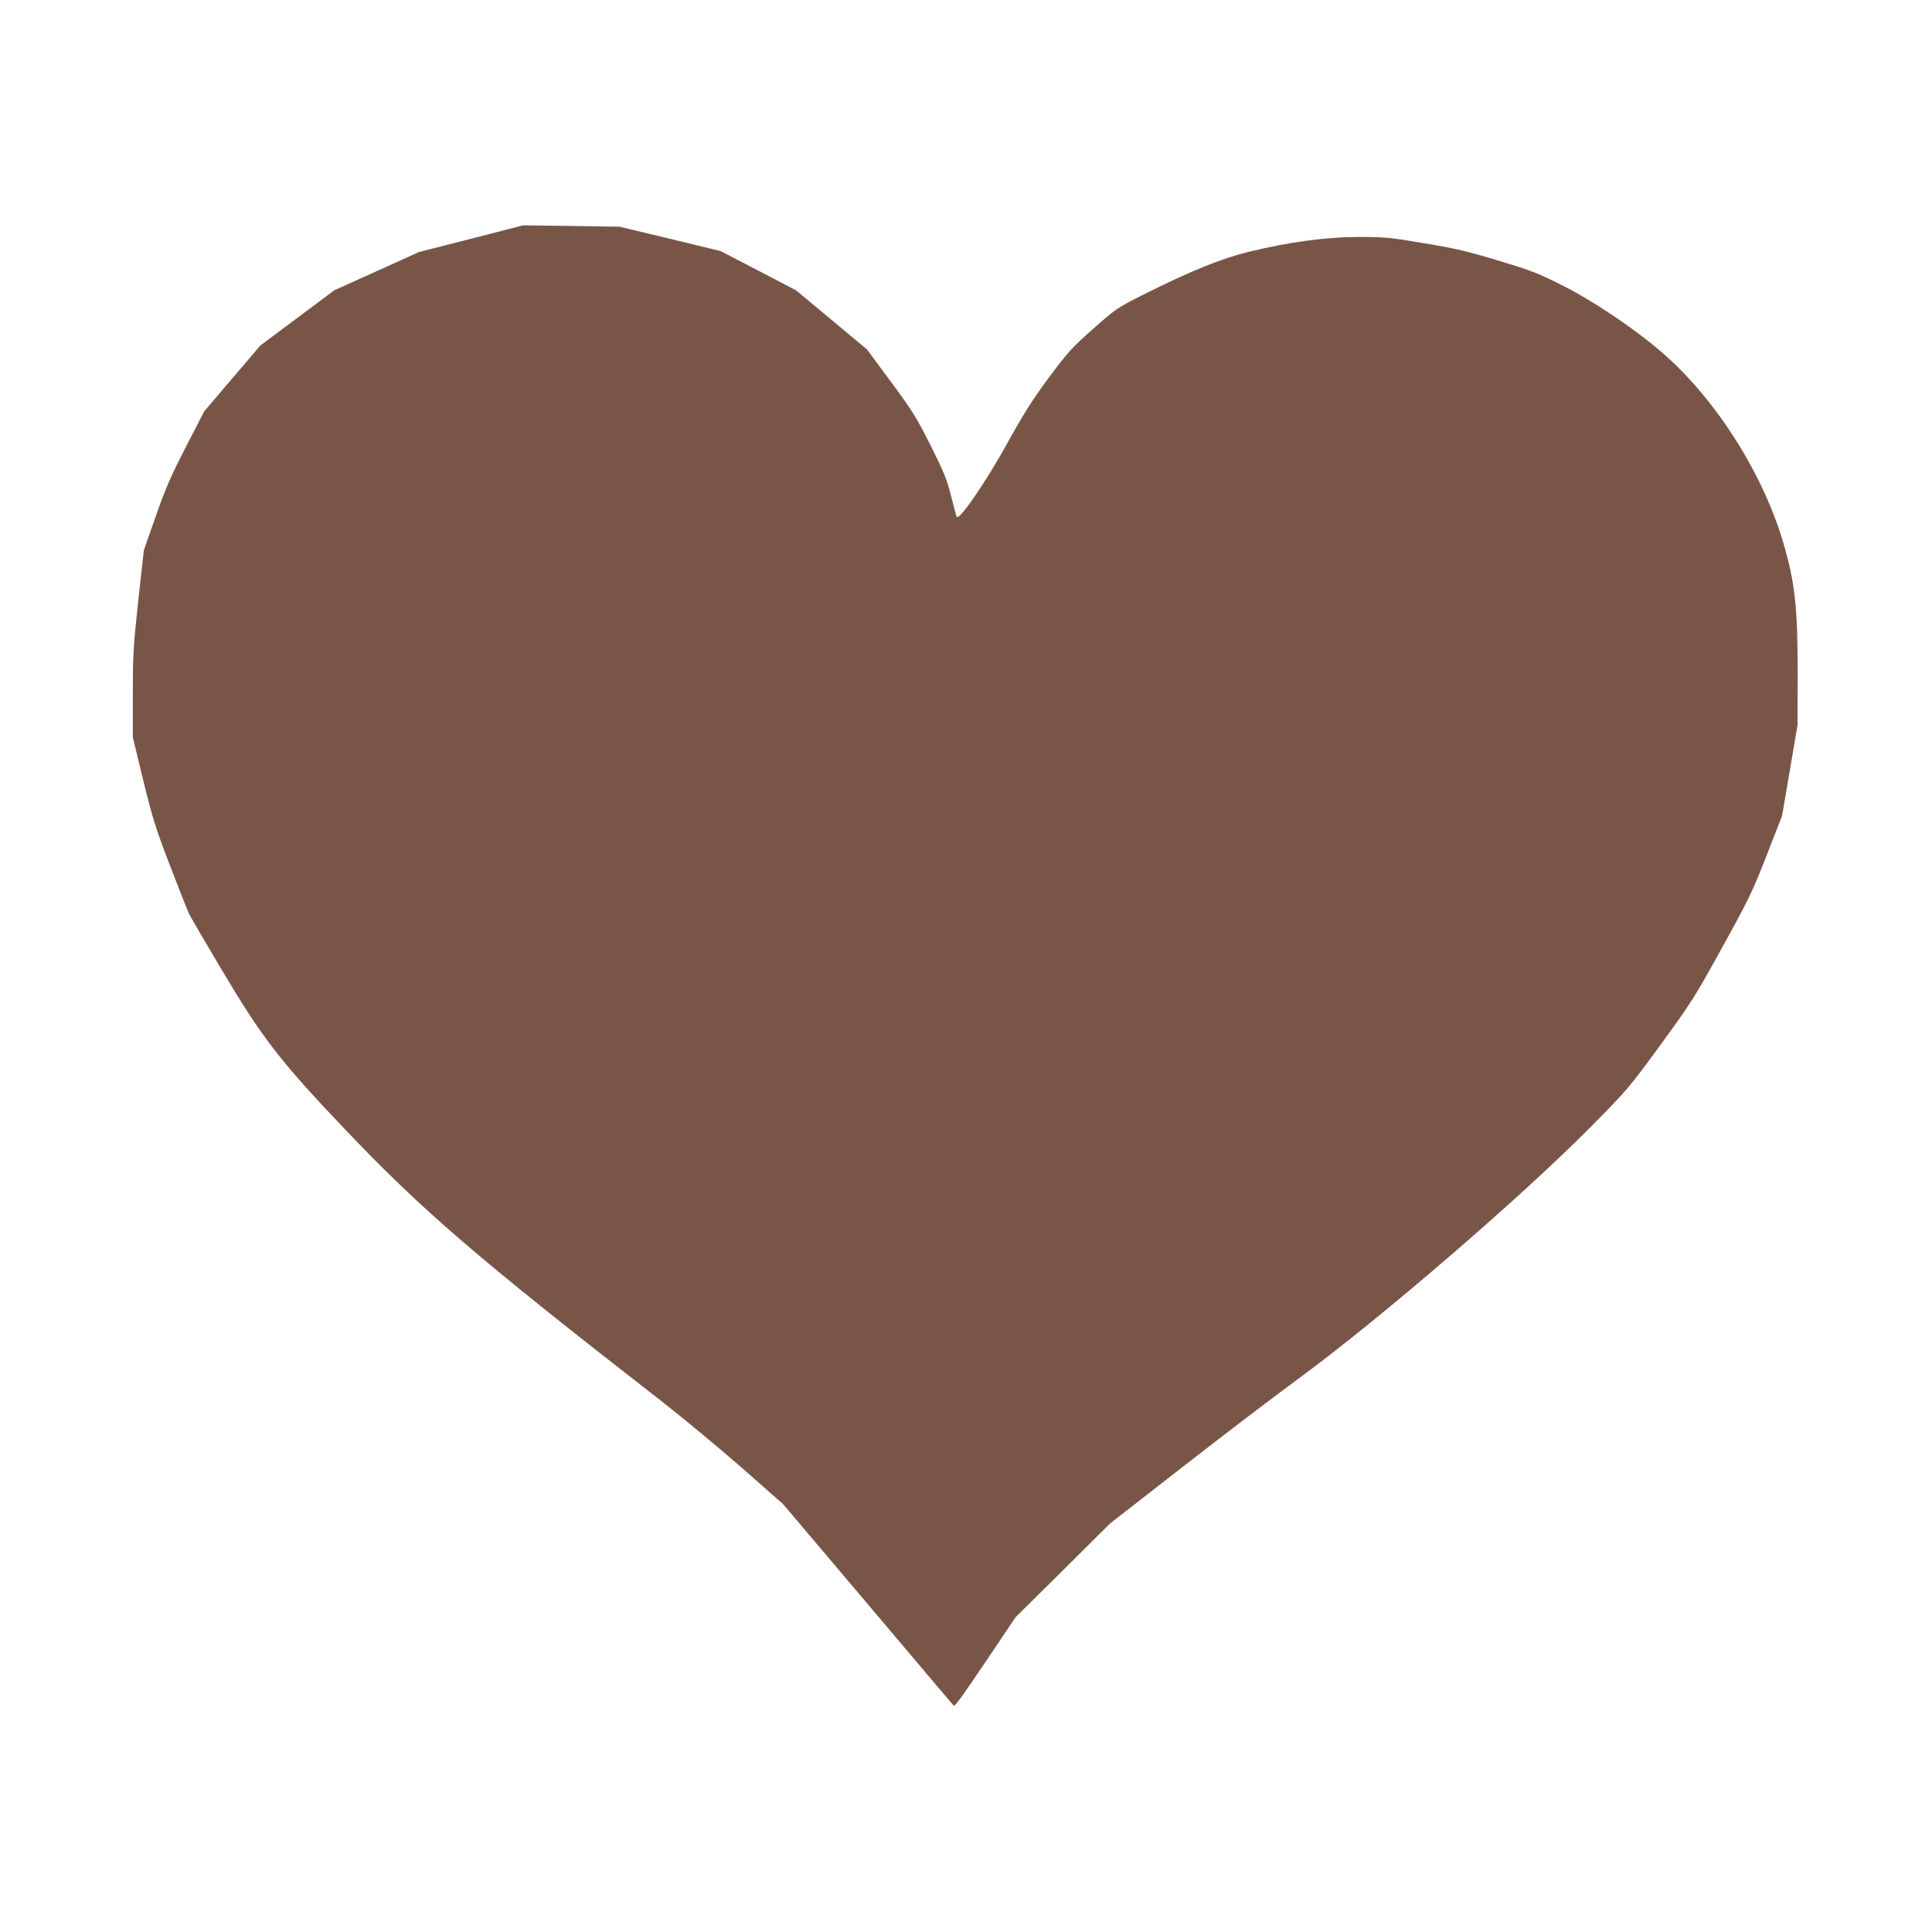
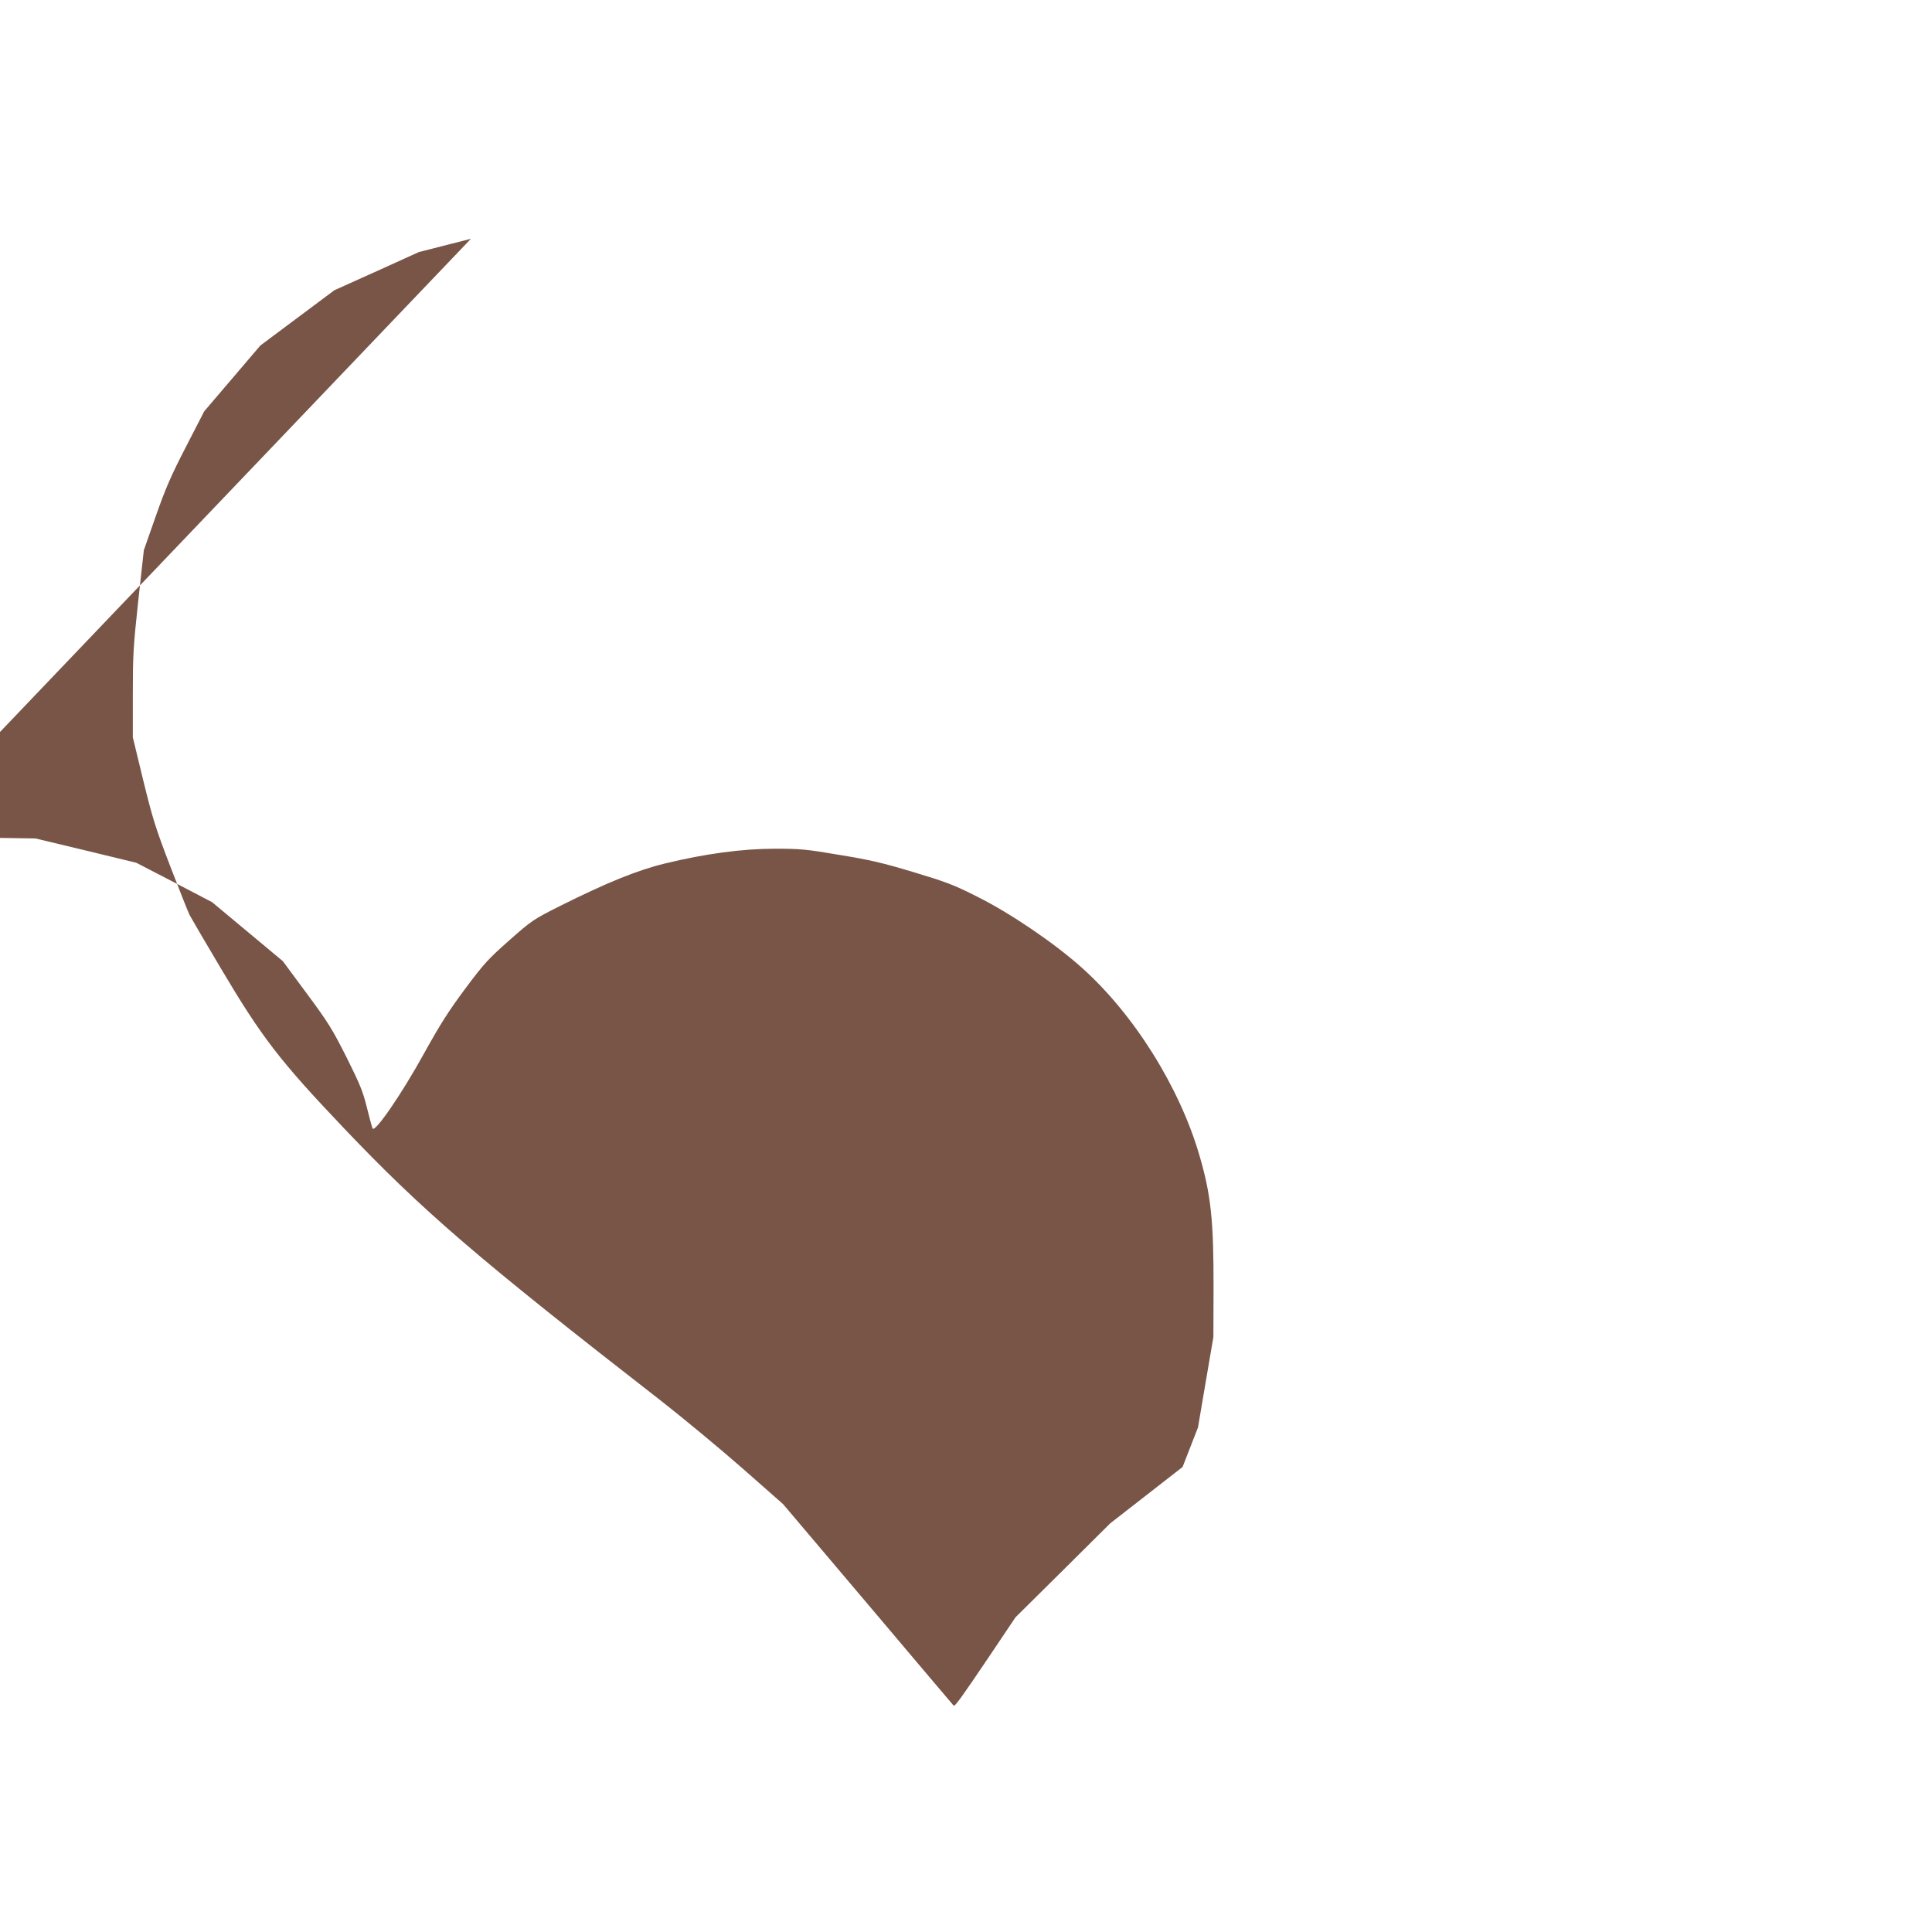
<svg xmlns="http://www.w3.org/2000/svg" version="1.0" width="1280pt" height="1280pt" viewBox="0 0 1280 1280" preserveAspectRatio="xMidYMid meet">
  <g transform="translate(0,1280) scale(0.1,-0.1)" fill="#795548" stroke="none">
-     <path d="M3120 11218 l-345 -88 -280 -127 -280 -126 -245 -183 -245 -183 -186 -218 -186 -218 -121 -235 c-100 -194 -135 -275 -200 -460 l-79 -225 -37 -335 c-33 -307 -36 -359 -36 -620 l0 -285 69 -285 c63 -256 81 -314 180 -572 61 -159 118 -302 127 -320 9 -17 101 -175 205 -350 274 -462 391 -614 816 -1061 523 -550 887 -863 2108 -1812 148 -116 389 -316 536 -445 l267 -235 563 -665 c309 -366 564 -667 567 -670 7 -9 50 50 232 320 l178 265 314 311 313 311 480 374 c264 206 608 468 765 583 541 397 1469 1196 1936 1667 248 251 254 258 467 549 204 280 225 313 407 643 177 321 200 368 295 611 l102 262 51 300 51 299 1 325 c1 446 -17 619 -94 880 -132 452 -434 934 -780 1243 -181 162 -471 359 -689 468 -158 80 -206 98 -425 164 -206 62 -288 81 -490 114 -223 38 -260 41 -428 41 -217 0 -462 -33 -729 -98 -182 -44 -386 -127 -698 -283 -176 -89 -182 -93 -333 -226 -141 -125 -166 -152 -293 -322 -110 -148 -165 -235 -271 -426 -148 -269 -328 -531 -342 -498 -4 10 -21 73 -38 141 -26 106 -46 153 -134 330 -94 186 -120 229 -263 422 l-159 215 -235 196 -234 195 -251 131 -251 130 -334 81 -334 80 -320 5 -320 4 -345 -89z" />
+     <path d="M3120 11218 l-345 -88 -280 -127 -280 -126 -245 -183 -245 -183 -186 -218 -186 -218 -121 -235 c-100 -194 -135 -275 -200 -460 l-79 -225 -37 -335 c-33 -307 -36 -359 -36 -620 l0 -285 69 -285 c63 -256 81 -314 180 -572 61 -159 118 -302 127 -320 9 -17 101 -175 205 -350 274 -462 391 -614 816 -1061 523 -550 887 -863 2108 -1812 148 -116 389 -316 536 -445 l267 -235 563 -665 c309 -366 564 -667 567 -670 7 -9 50 50 232 320 l178 265 314 311 313 311 480 374 l102 262 51 300 51 299 1 325 c1 446 -17 619 -94 880 -132 452 -434 934 -780 1243 -181 162 -471 359 -689 468 -158 80 -206 98 -425 164 -206 62 -288 81 -490 114 -223 38 -260 41 -428 41 -217 0 -462 -33 -729 -98 -182 -44 -386 -127 -698 -283 -176 -89 -182 -93 -333 -226 -141 -125 -166 -152 -293 -322 -110 -148 -165 -235 -271 -426 -148 -269 -328 -531 -342 -498 -4 10 -21 73 -38 141 -26 106 -46 153 -134 330 -94 186 -120 229 -263 422 l-159 215 -235 196 -234 195 -251 131 -251 130 -334 81 -334 80 -320 5 -320 4 -345 -89z" />
  </g>
</svg>